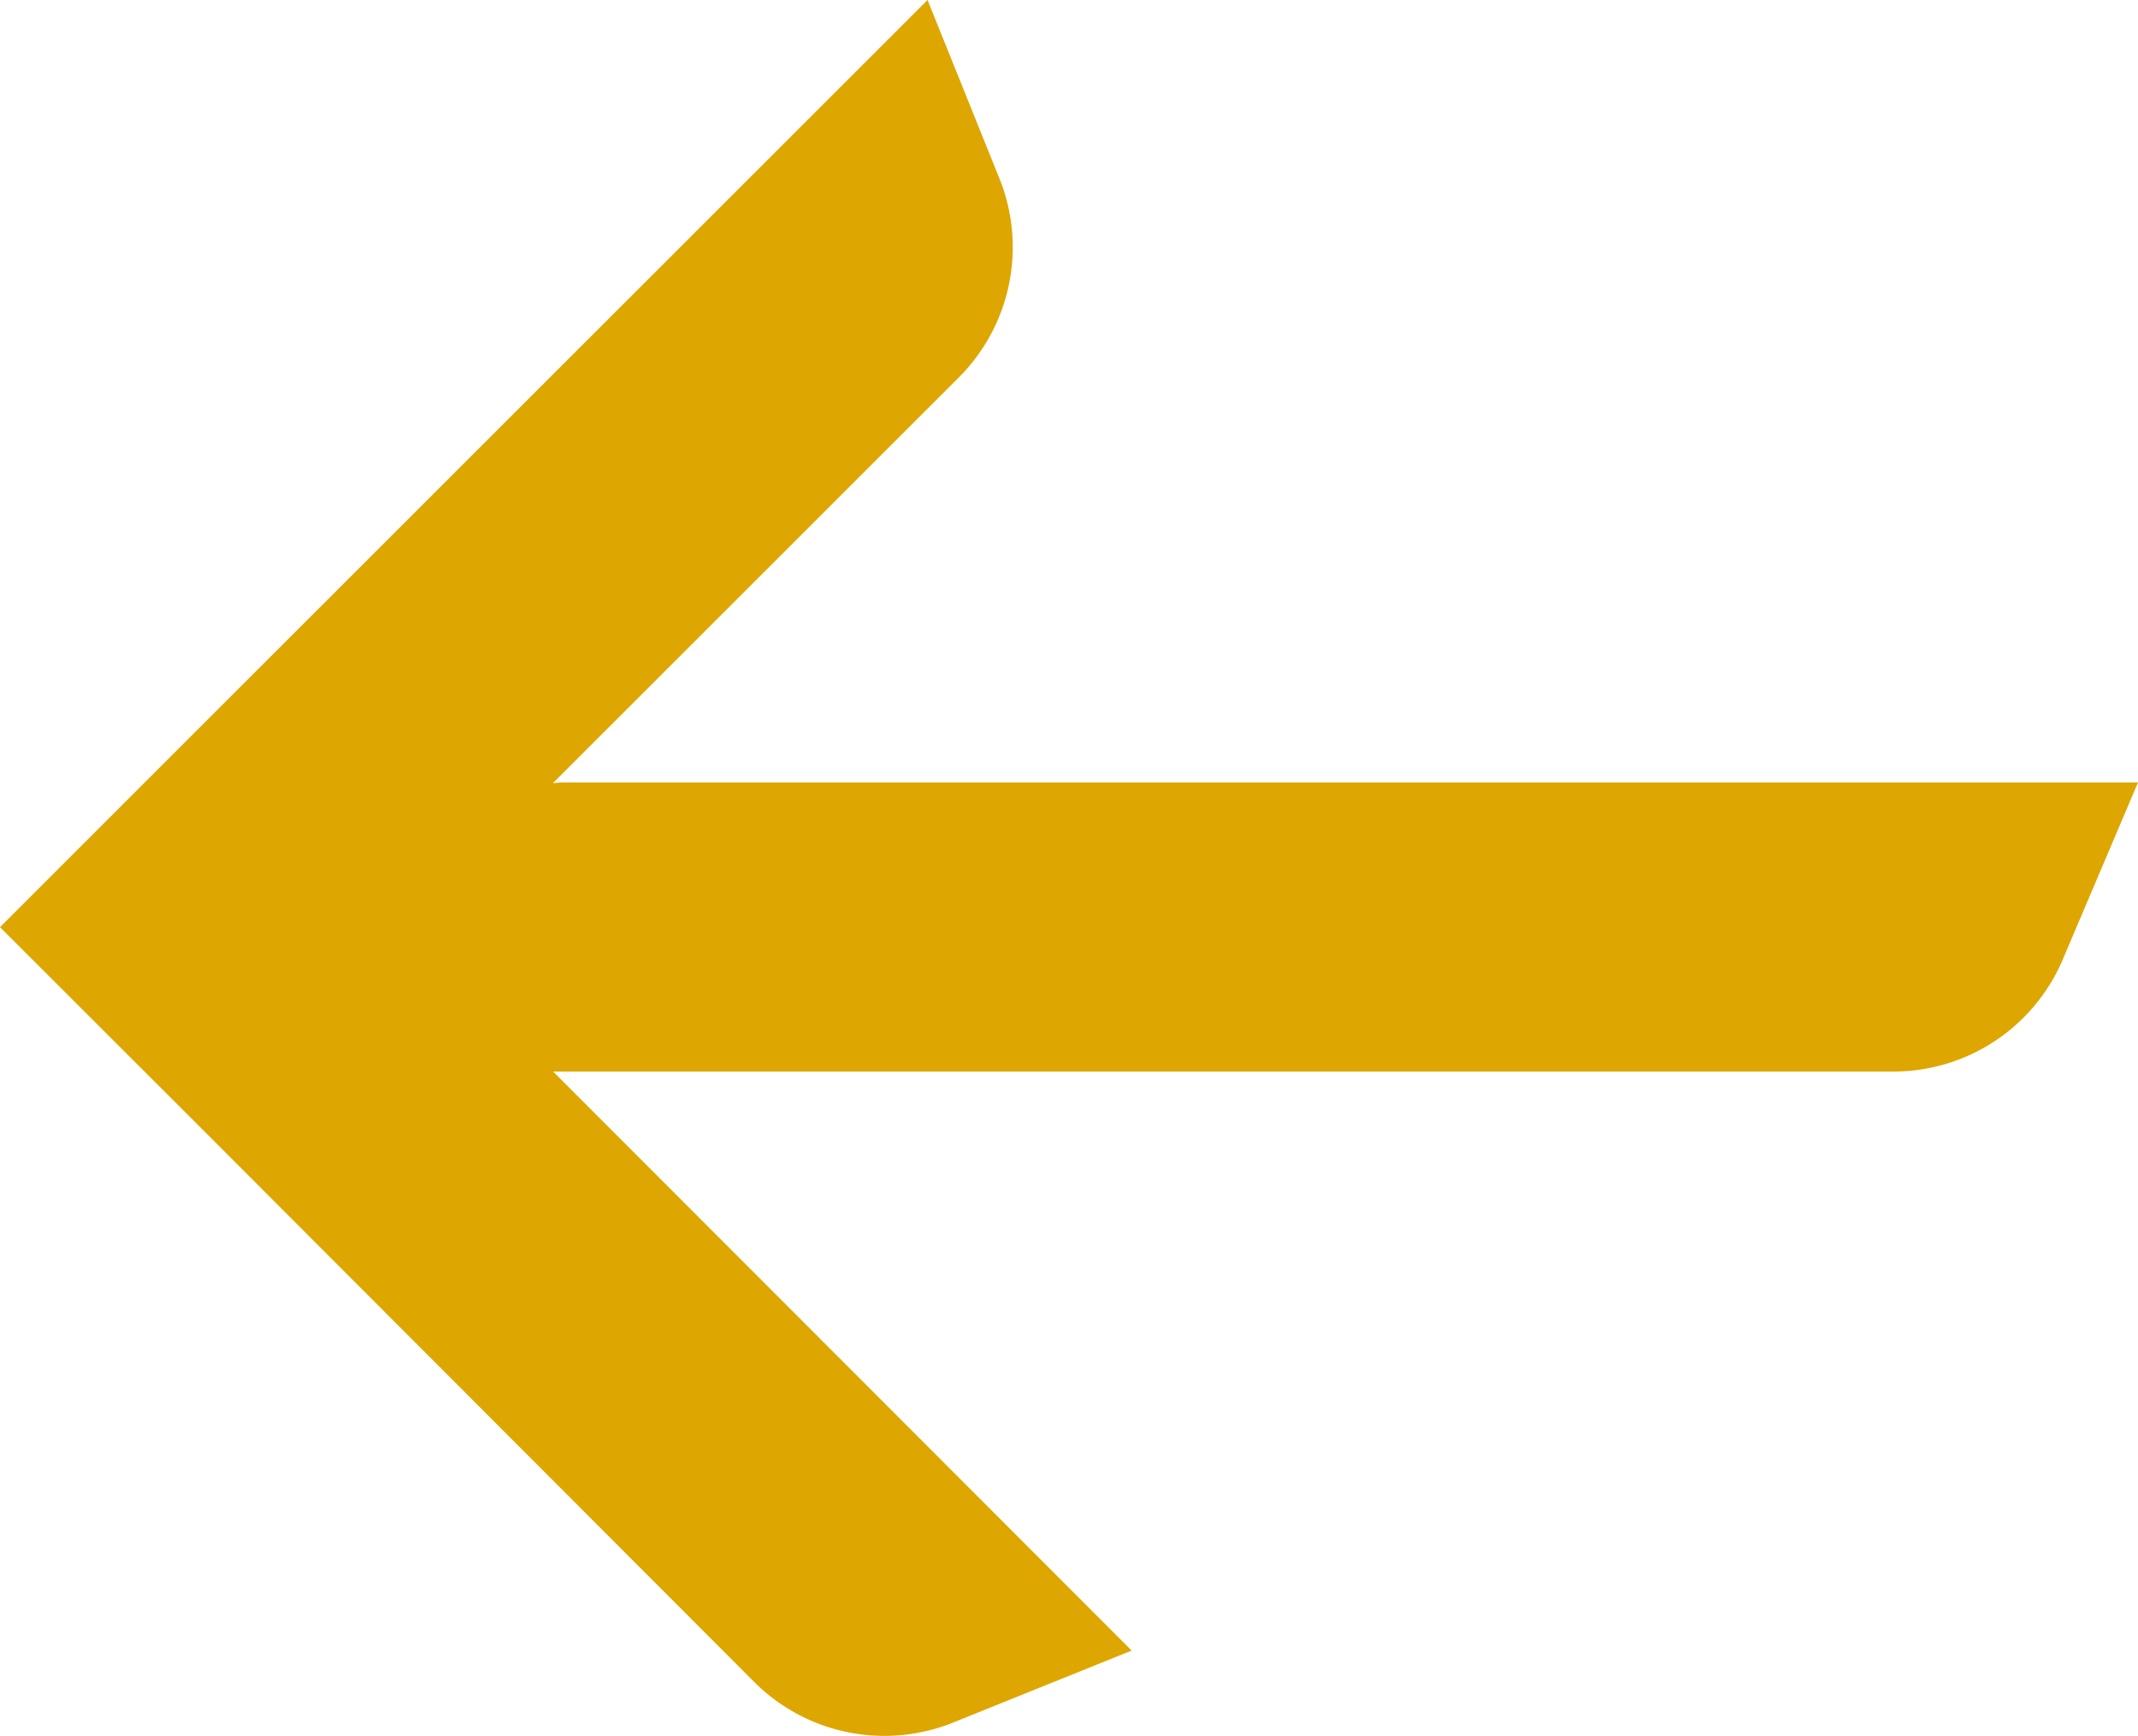
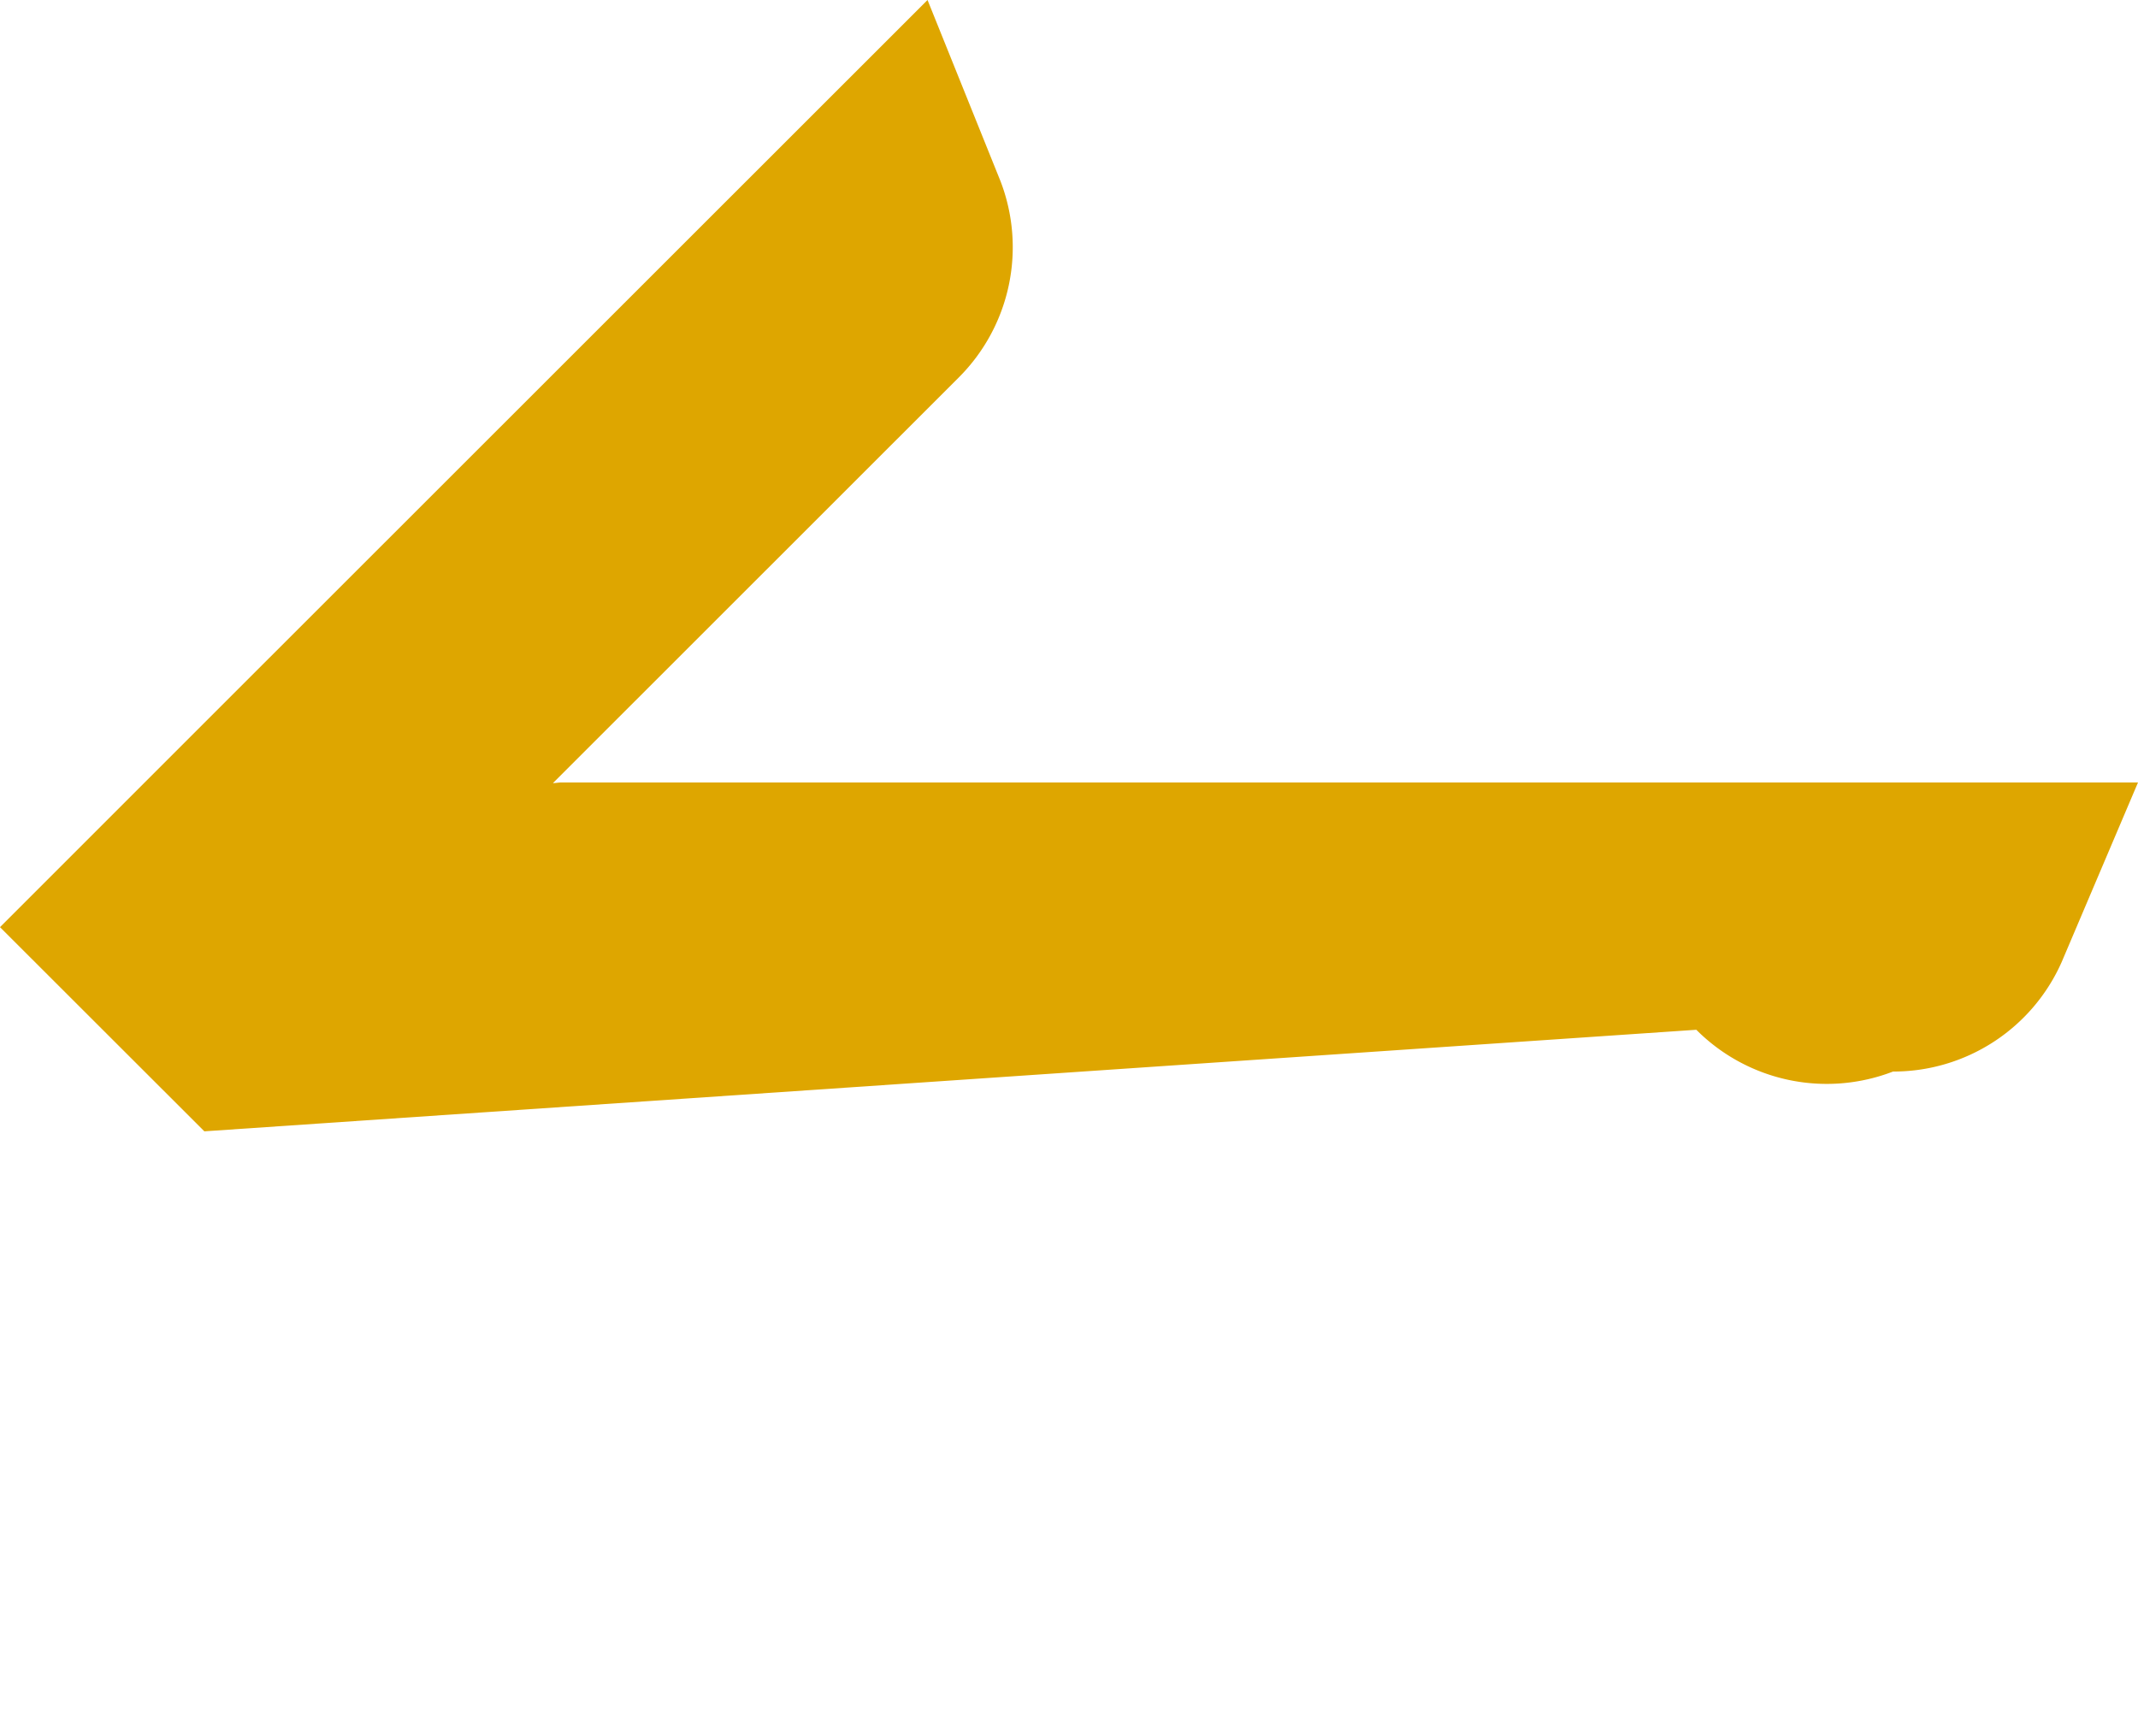
<svg xmlns="http://www.w3.org/2000/svg" width="24" height="19.486" viewBox="0 0 24 19.486">
-   <path id="Path_227" data-name="Path 227" d="M2.294,8.114,10.412,0l.818,2.031a2.067,2.067,0,0,1-.469,2.208L6.207,8.791c.031,0,.061-.007.093-.007l17.7,0L23.143,10.8a2.066,2.066,0,0,1-1.893,1.229l-15.041,0,6.494,6.5-2.031.819a2.067,2.067,0,0,1-2.208-.469L2.294,12.7,0,10.408Z" fill="#dea600" />
+   <path id="Path_227" data-name="Path 227" d="M2.294,8.114,10.412,0l.818,2.031a2.067,2.067,0,0,1-.469,2.208L6.207,8.791c.031,0,.061-.007.093-.007l17.7,0L23.143,10.8a2.066,2.066,0,0,1-1.893,1.229a2.067,2.067,0,0,1-2.208-.469L2.294,12.7,0,10.408Z" fill="#dea600" />
</svg>